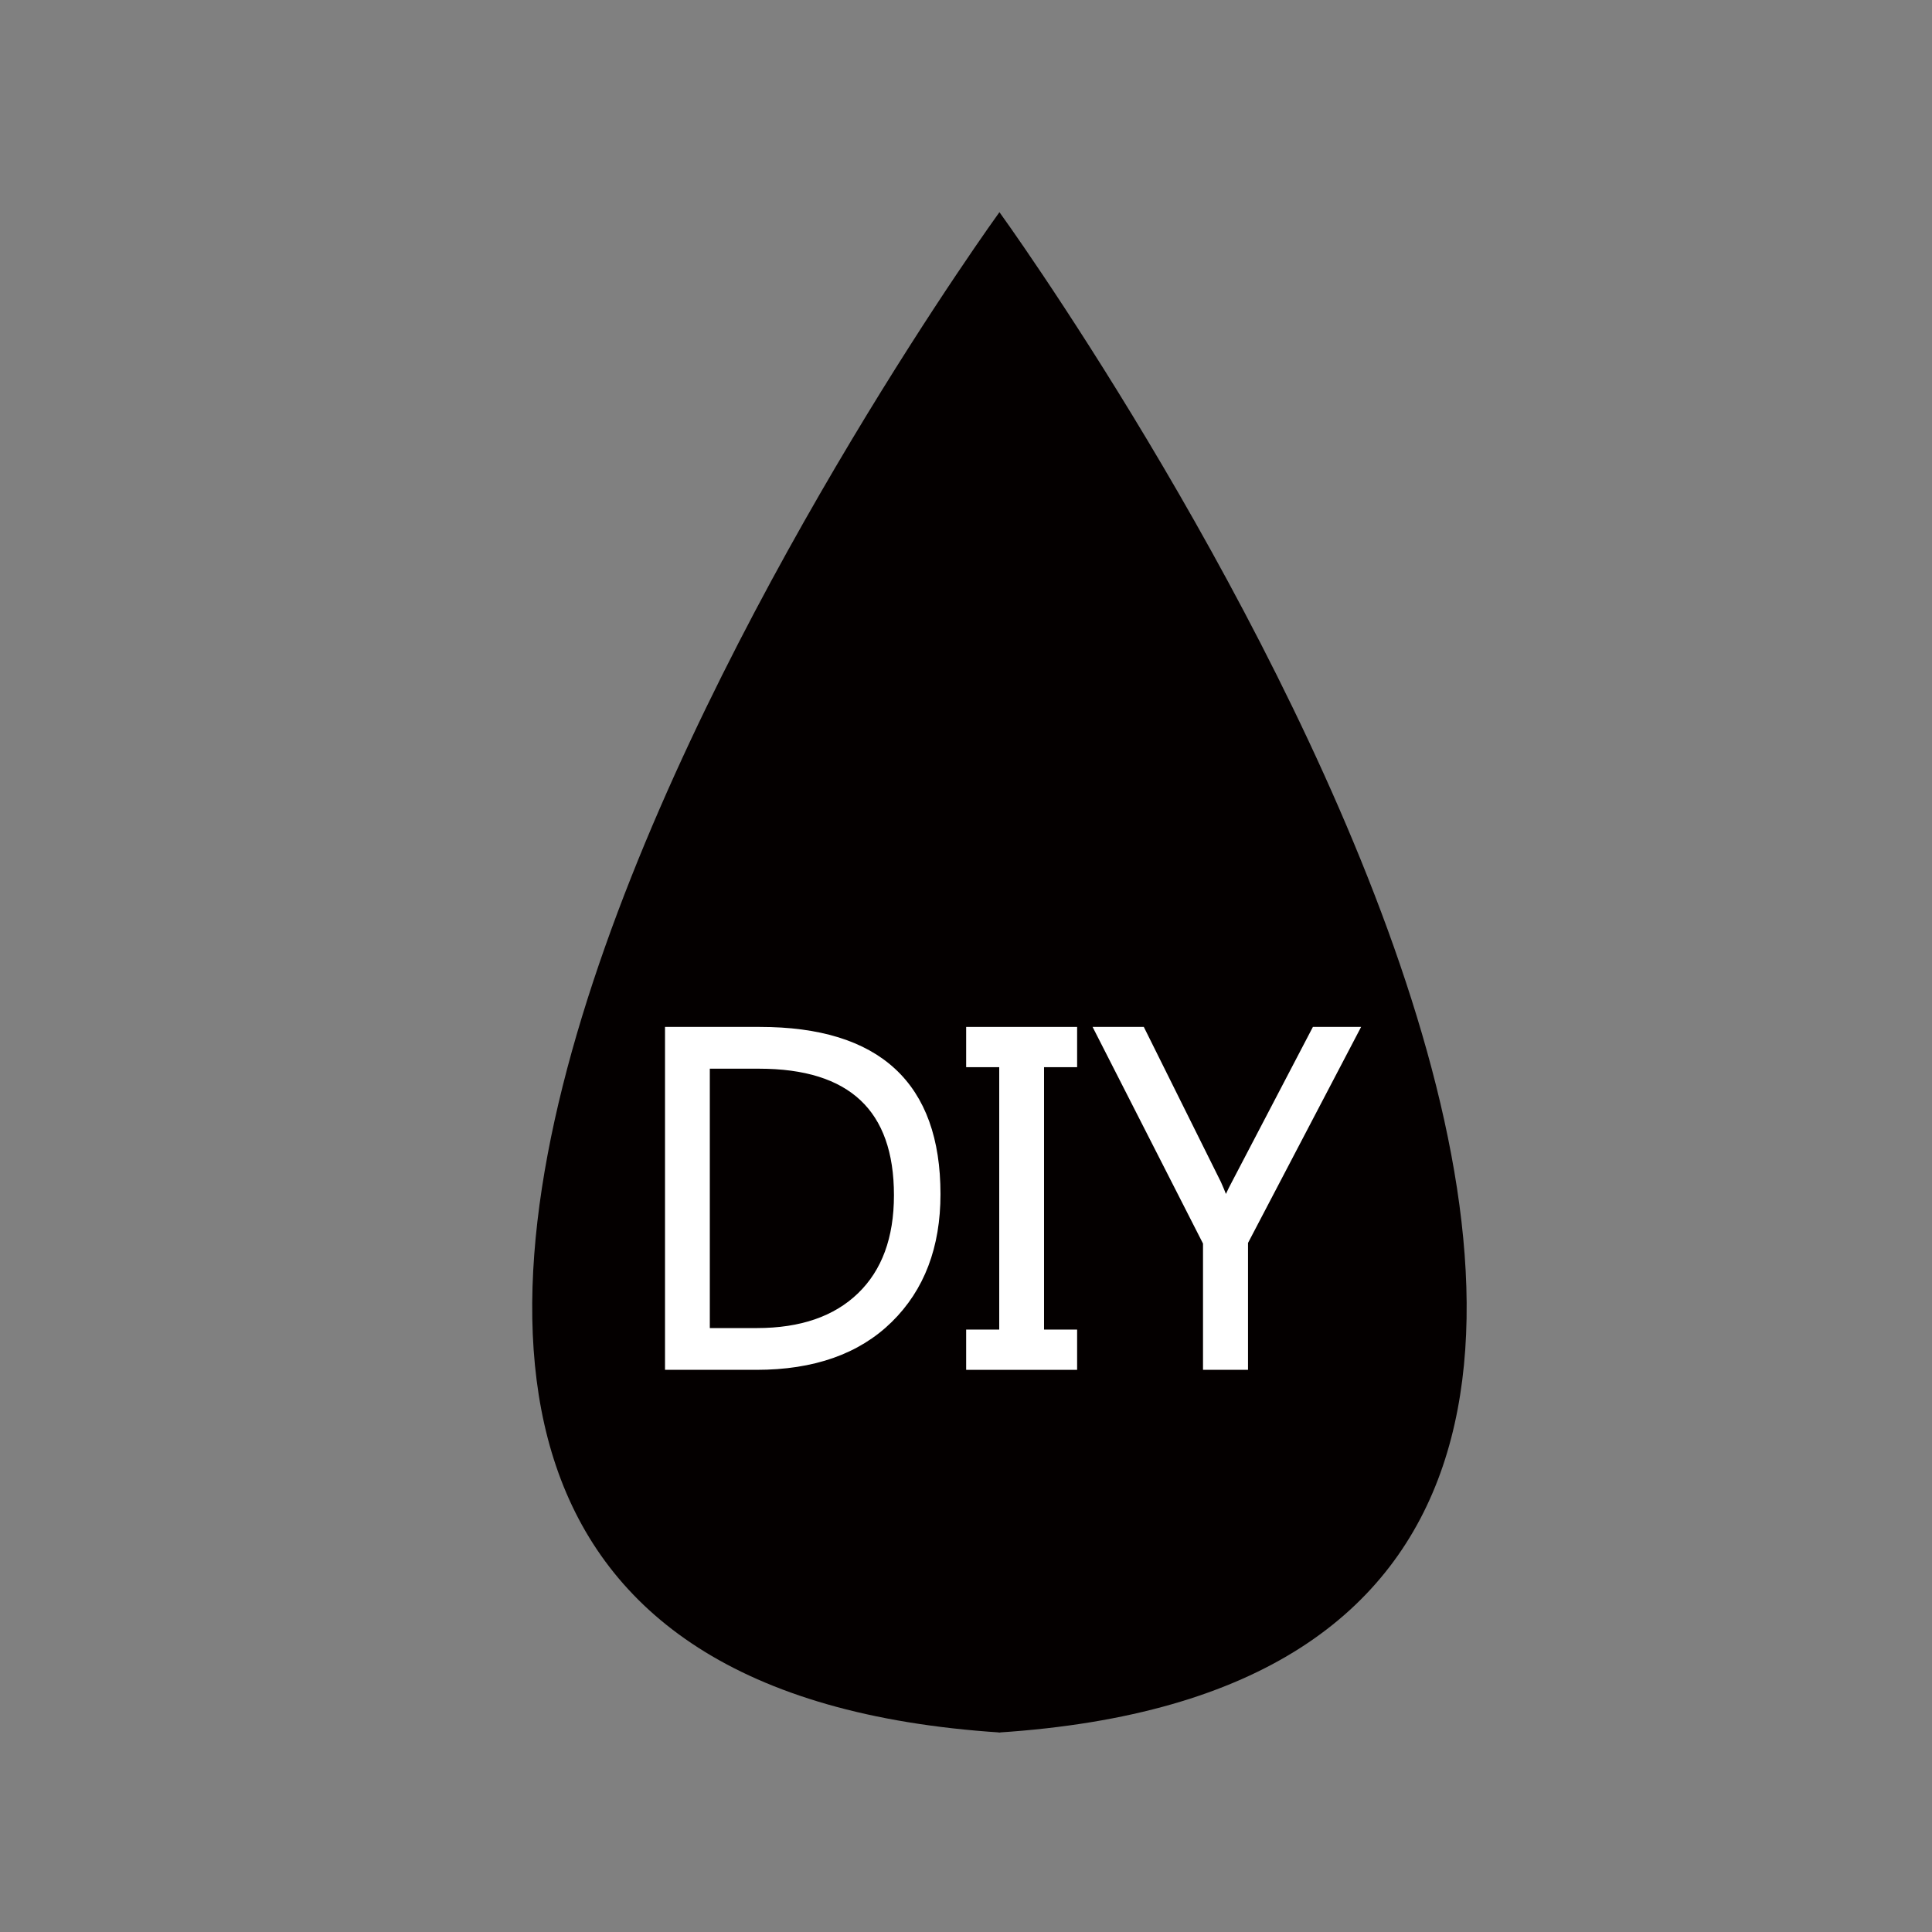
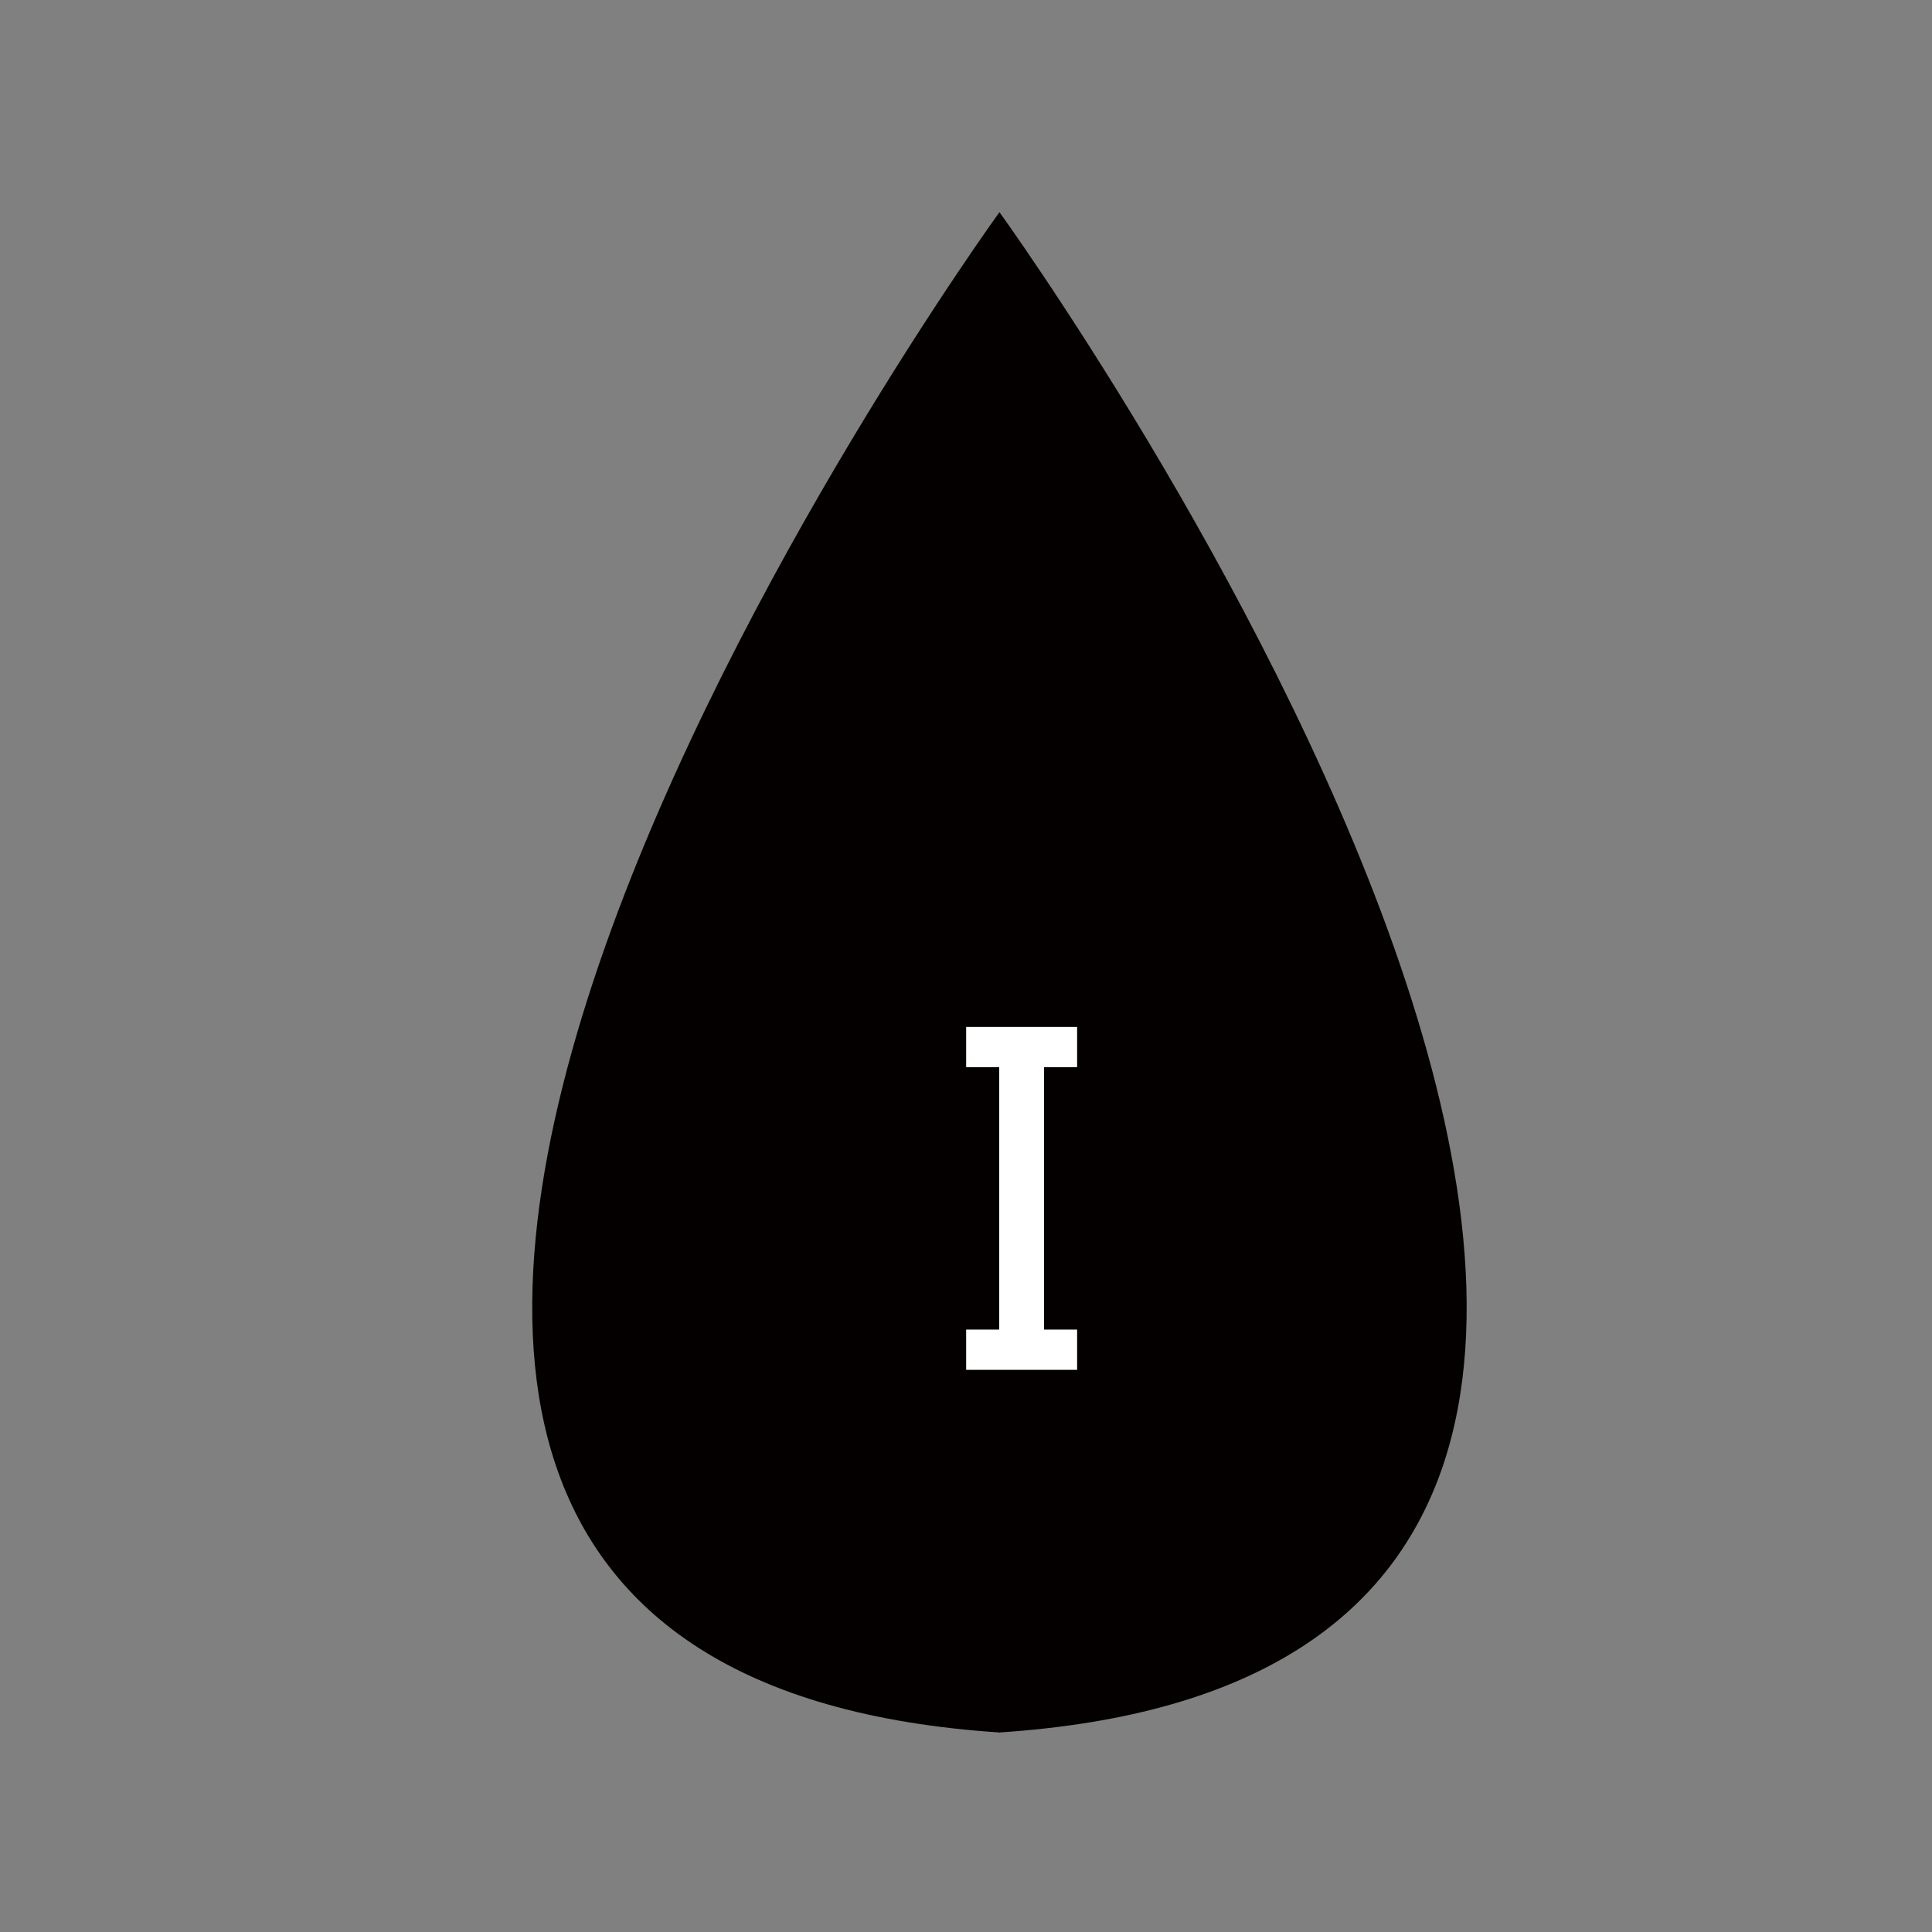
<svg xmlns="http://www.w3.org/2000/svg" version="1.1" id="a" x="0px" y="0px" viewBox="0 0 720 720" style="enable-background:new 0 0 720 720;" xml:space="preserve">
  <rect x="0" y="0" width="720" height="720" fill="#808080" stroke="none" />
  <path style="fill:#040000;" d="M372.922,645.669c-392.545-25.394-0.455-566.606-0.455-566.606h-0.008  c0,0,392.09,541.213-0.455,566.606" />
-   <path style="fill:#FFFFFF;stroke:#FFFFFF;stroke-width:3;stroke-miterlimit:10;" d="M249.331,509V384.203h33.838  c43.881,0,65.823,20.275,65.823,60.827c0,19.444-5.909,34.966-17.725,46.567C319.45,503.199,302.988,509,281.879,509H249.331z   M263.027,396.771v99.66h19.014c16.597,0,29.514-4.458,38.752-13.374c9.237-8.915,13.857-21.457,13.857-37.624  c0-32.441-17.269-48.662-51.804-48.662L263.027,396.771L263.027,396.771z" />
  <path style="fill:#FFFFFF;stroke:#FFFFFF;stroke-width:3;stroke-miterlimit:10;" d="M399.909,396.207h-12.326v100.789h12.326V509  h-38.35v-12.004h12.326V396.207H361.56v-12.004h38.35v12.004H399.909z" />
-   <path style="fill:#FFFFFF;stroke:#FFFFFF;stroke-width:3;stroke-miterlimit:10;" d="M504.77,384.203l-41.169,78.633V509h-13.776  v-45.923l-40.203-78.874h15.711l28.359,57.041c0.429,0.859,1.449,3.356,3.061,7.492h0.242c0.591-1.88,1.719-4.377,3.384-7.492  l29.81-57.041H504.77z" />
</svg>